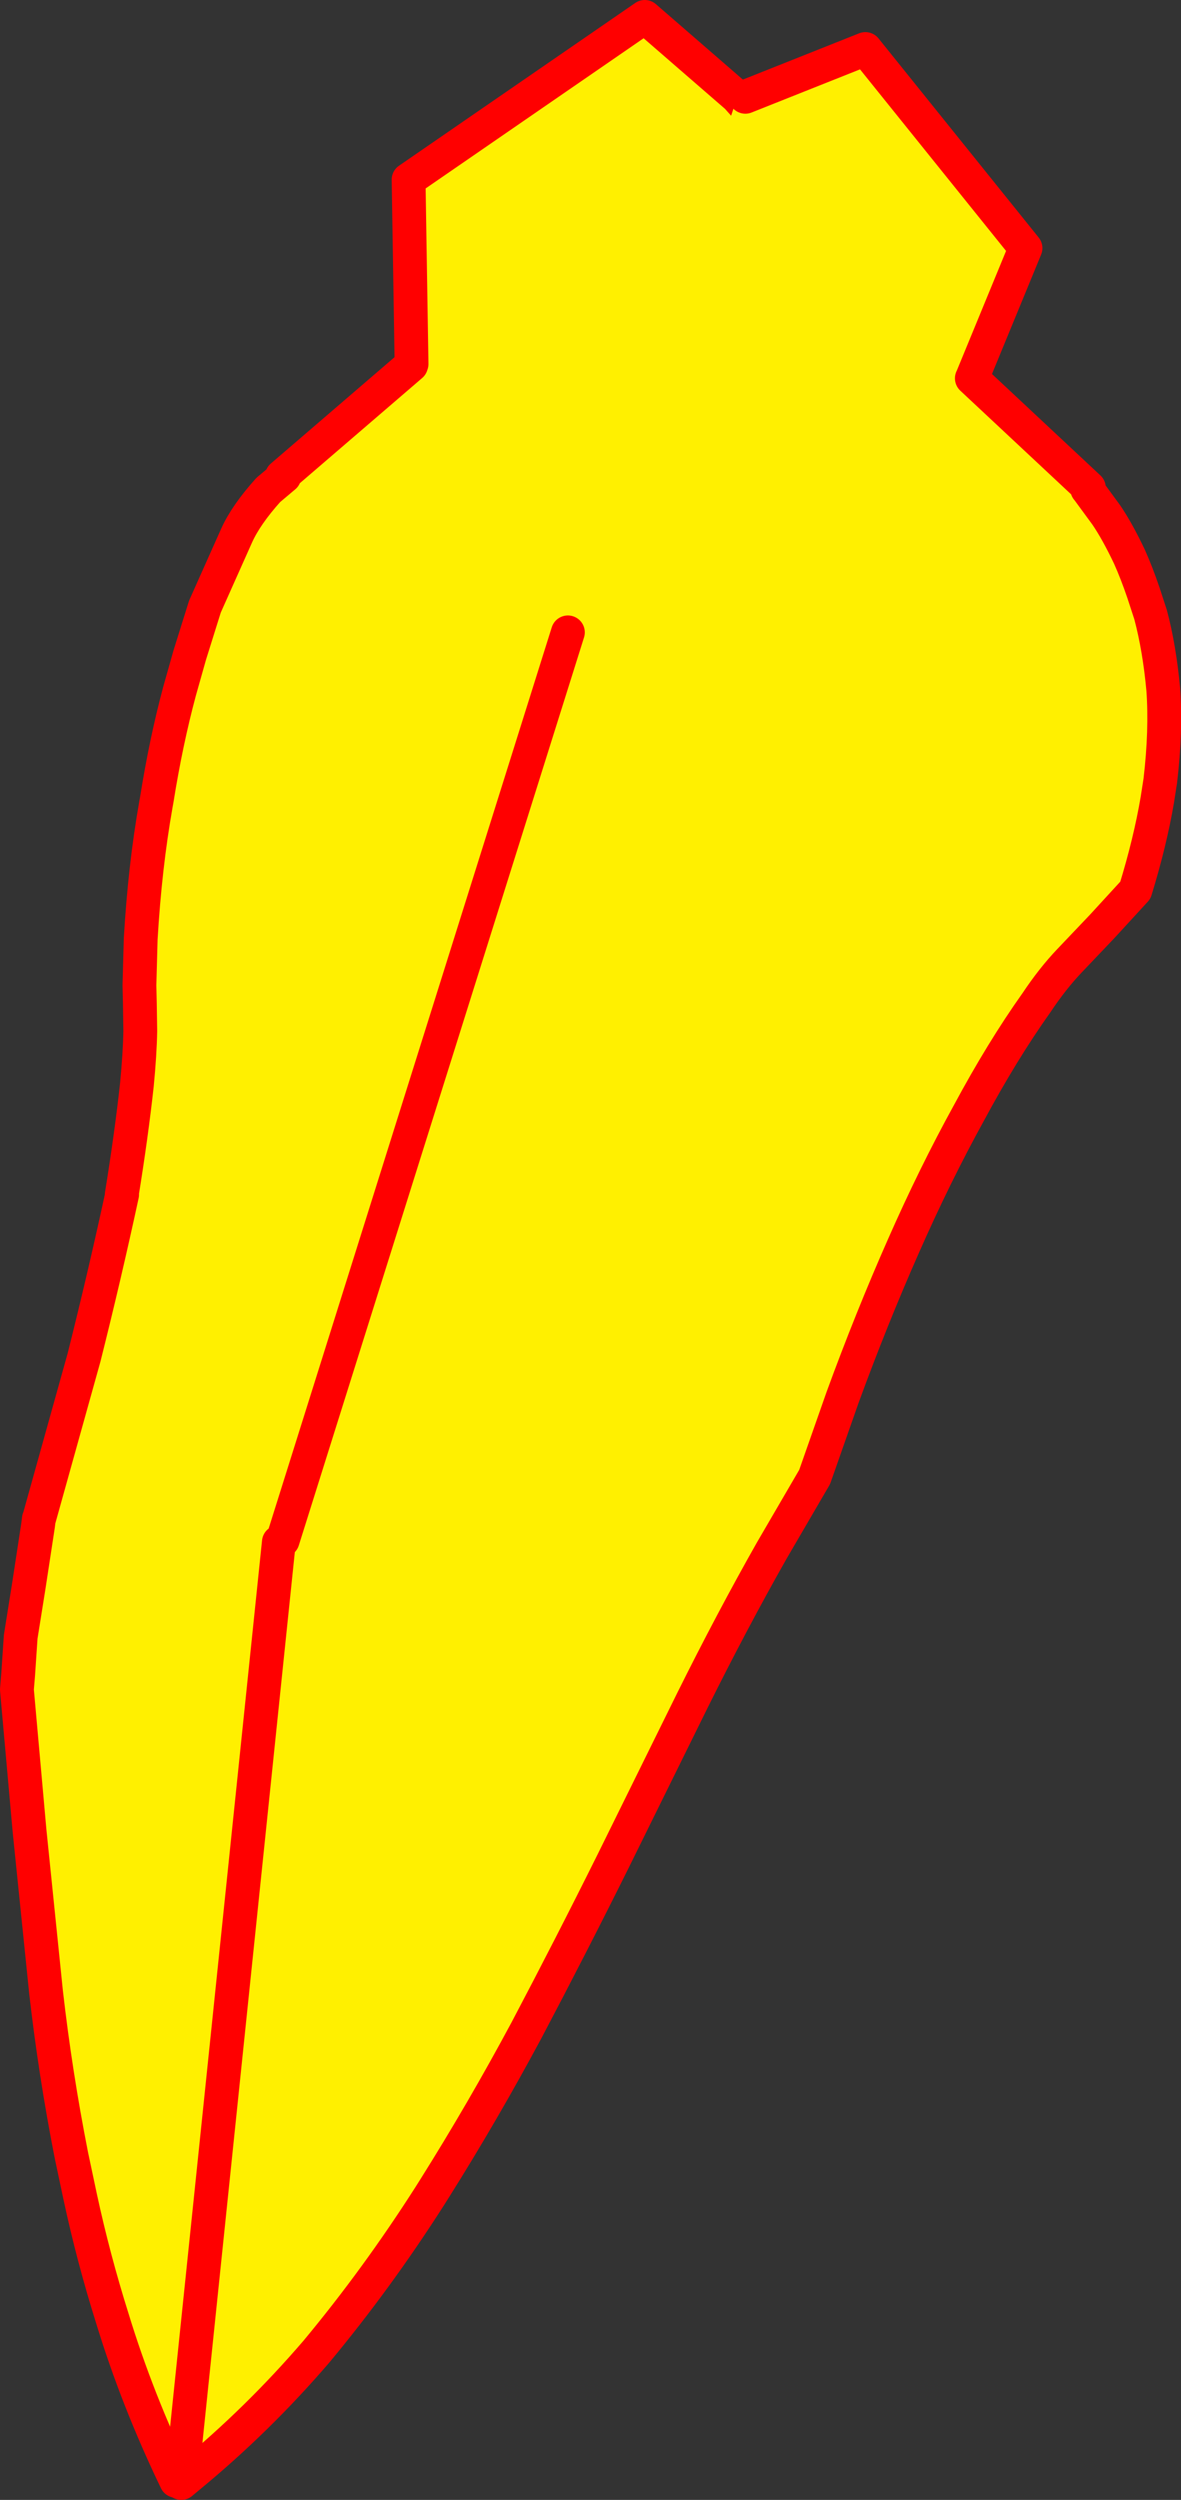
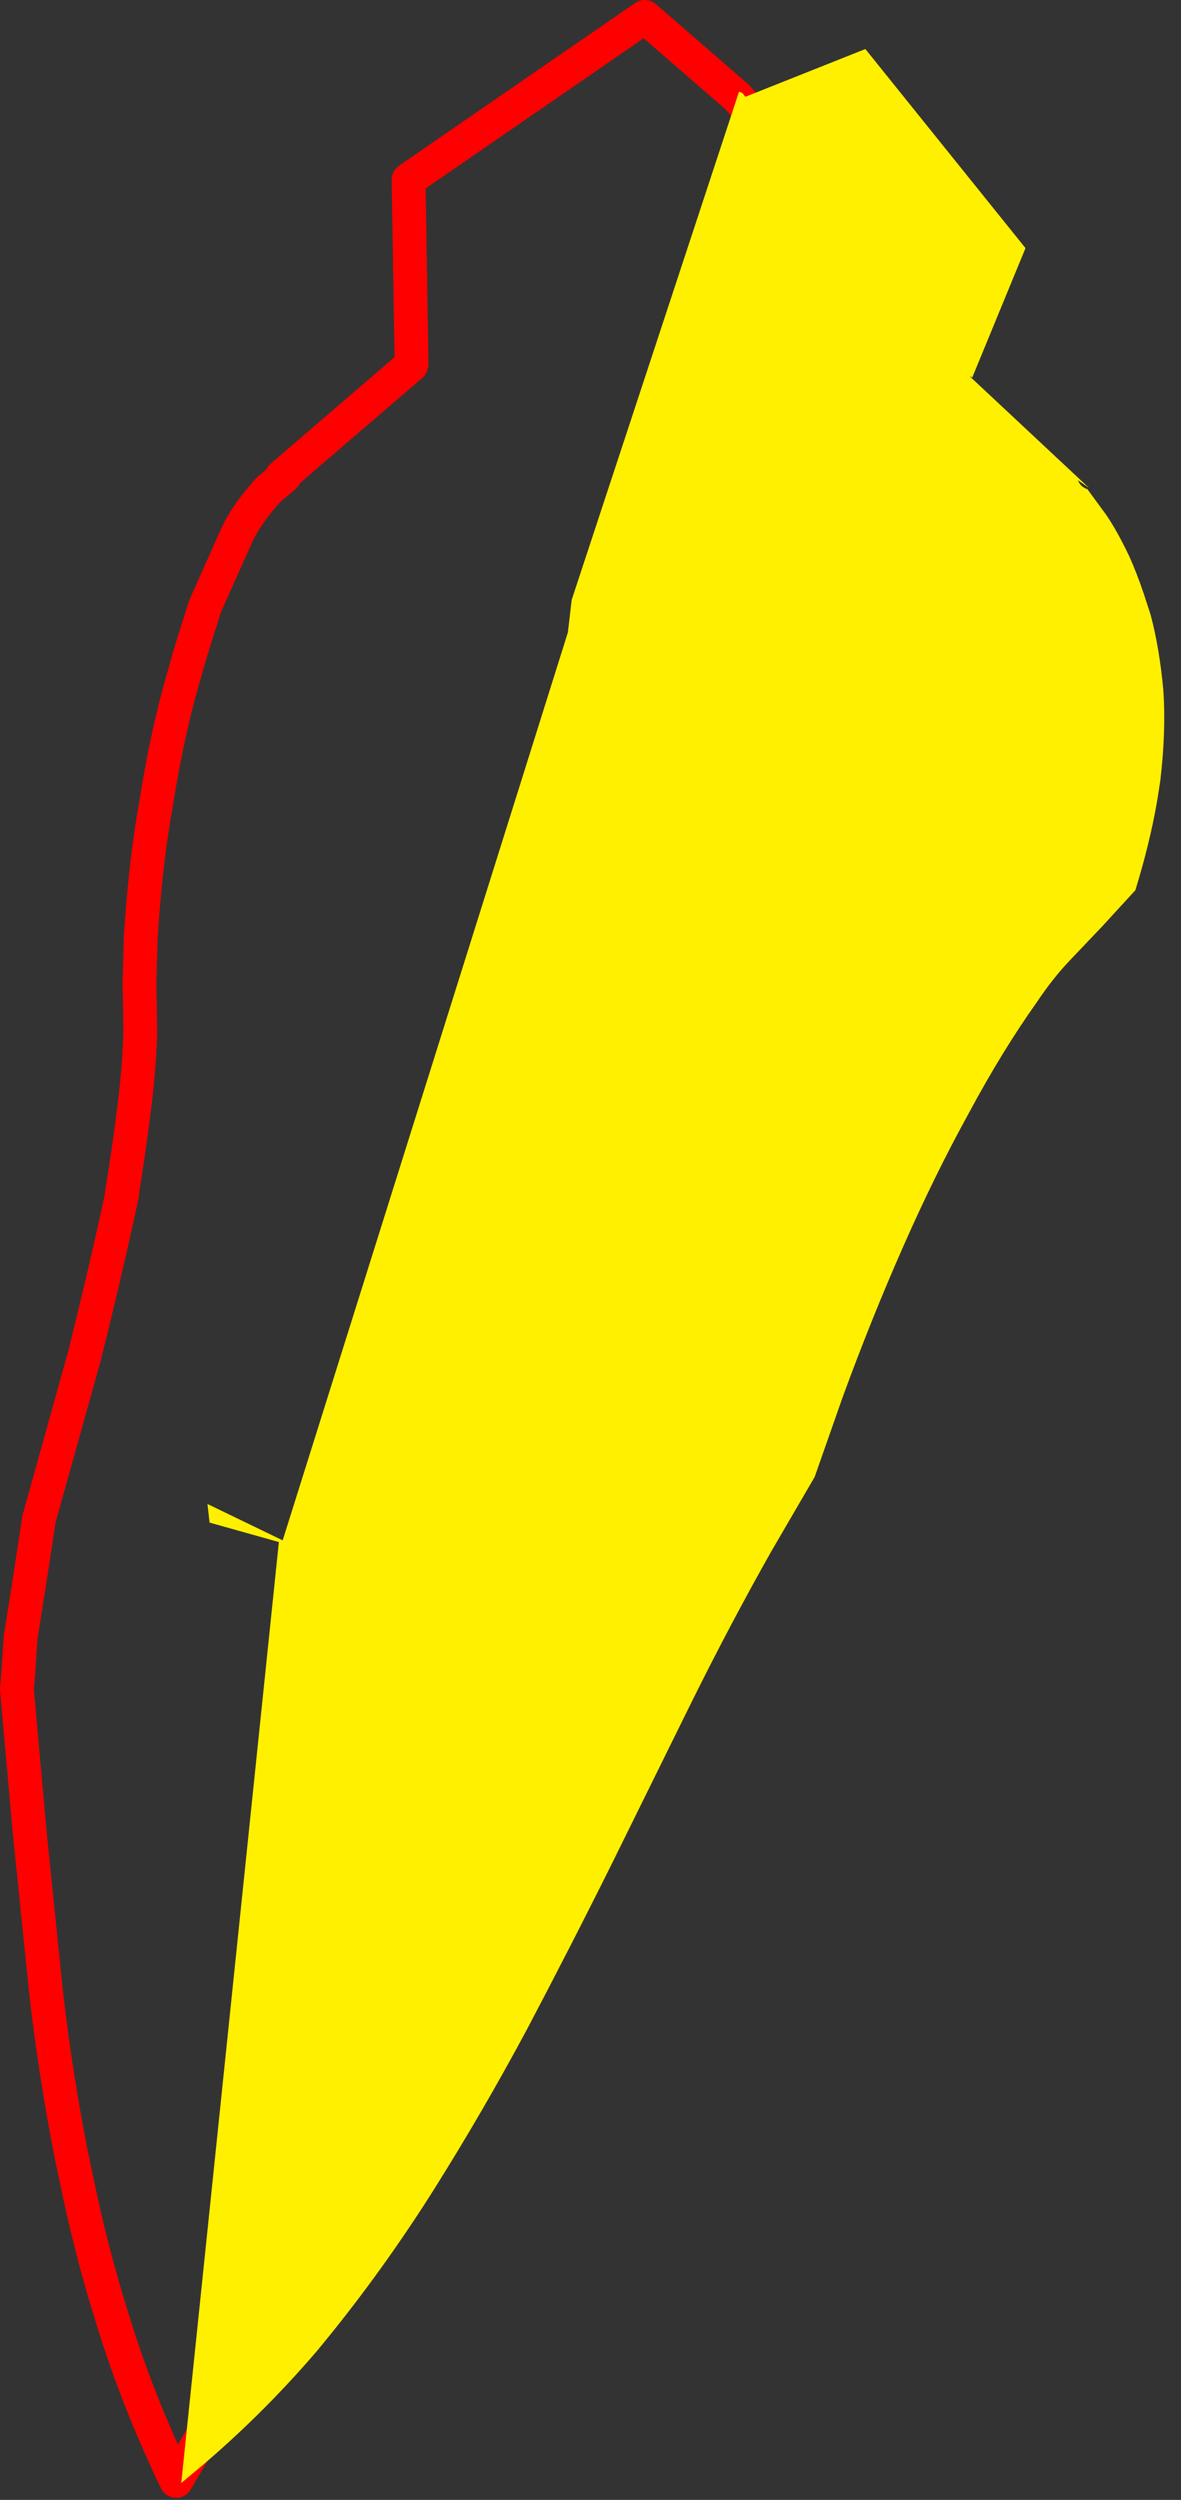
<svg xmlns="http://www.w3.org/2000/svg" height="295.7px" width="139.75px">
  <rect width="100%" height="100%" fill="#333333" stroke="none" />
  <g transform="matrix(1.0, 0.0, 0.0, 1.0, 186.5, 60.6)">
-     <path d="M-154.75 -2.65 Q-153.25 -3.0 -152.85 -4.25 L-152.1 -4.9 -148.2 -7.95 -147.9 -8.15 -146.85 -9.0 -153.15 -4.25 -137.85 -17.4 -138.7 -19.85 -137.8 -17.55 -138.15 -39.35 -110.2 -58.6 -99.3 -49.15 -98.8 -49.4 -98.9 -48.7 -99.3 -49.15 -98.9 -48.7 -111.9 25.05 -111.6 25.1 -110.35 44.7 -110.1 44.8 -129.7 92.6 -134.25 92.45 -134.25 92.6 -142.8 117.6 -143.55 119.0 -148.75 133.0 -150.45 139.25 -150.55 140.35 -144.3 163.6 -151.7 209.0 -165.65 232.85 Q-170.25 223.3 -173.2 213.65 -175.45 206.5 -177.0 199.3 L-178.05 194.35 Q-179.95 184.7 -181.05 175.05 L-183.0 156.0 -184.5 139.25 -184.35 137.45 -184.05 133.0 -183.1 127.05 -182.0 119.85 -181.9 119.05 -181.85 118.95 -176.55 99.95 Q-174.1 90.2 -172.05 80.7 L-172.1 80.75 Q-170.95 73.65 -170.3 67.7 -169.95 64.1 -169.9 61.35 L-169.95 58.1 -170.0 55.95 -169.85 50.45 Q-169.35 41.9 -168.05 34.55 L-167.95 34.0 Q-166.85 27.1 -165.25 21.15 L-164.05 16.9 -162.25 11.15 -160.8 7.9 -158.5 2.75 Q-157.4 0.3 -154.75 -2.65 M-152.55 -5.5 L-152.3 -5.15 -152.75 -4.8 -152.75 -5.45 -152.55 -5.5" fill="#fff000" fill-rule="evenodd" stroke="none" />
    <path d="M-152.85 -4.25 L-154.75 -2.65 Q-157.4 0.3 -158.5 2.75 L-160.8 7.9 -162.25 11.15 -164.05 16.9 -165.25 21.15 Q-166.85 27.1 -167.95 34.0 L-168.05 34.55 Q-169.35 41.9 -169.85 50.45 L-170.0 55.95 -169.95 58.1 -169.9 61.35 Q-169.95 64.1 -170.3 67.7 -170.95 73.65 -172.1 80.75 M-153.15 -4.25 L-137.85 -17.4 M-137.8 -17.55 L-138.15 -39.35 -110.2 -58.6 -99.3 -49.15 -98.9 -48.7 -98.45 -48.2 M-111.6 25.1 L-110.35 44.7 M-110.1 44.8 L-129.7 92.6 M-134.25 92.6 L-142.8 117.6 -143.55 119.0 -148.75 133.0 -150.45 139.25 -150.55 140.35 -144.3 163.6 -151.7 209.0 -165.65 232.85 Q-170.25 223.3 -173.2 213.65 -175.45 206.5 -177.0 199.3 L-178.05 194.35 Q-179.95 184.7 -181.05 175.05 L-183.0 156.0 -184.5 139.25 -184.35 137.45 -184.05 133.0 -183.1 127.05 -182.0 119.85 -181.9 119.05 -181.85 118.95 -176.55 99.95 Q-174.1 90.2 -172.05 80.7" fill="none" stroke="#ff0000" stroke-linecap="round" stroke-linejoin="round" stroke-width="4.0" />
-     <path d="M-137.85 -17.4 L-138.7 -19.85 M-99.3 -49.15 L-98.8 -49.4" fill="none" stroke="#ff0000" stroke-linecap="round" stroke-linejoin="round" stroke-width="0.05" />
    <path d="M-99.05 -49.75 L-98.65 -49.6 -98.3 -49.15 -84.1 -54.8 -65.15 -31.25 -71.45 -15.95 -71.75 -16.1 -71.5 -15.85 -57.65 -2.9 -58.95 -3.8 Q-58.65 -3.0 -57.85 -2.75 L-57.8 -2.7 -55.6 0.3 Q-54.3 2.2 -52.85 5.25 -52.0 7.15 -51.2 9.5 L-50.35 12.1 Q-49.3 16.05 -48.85 20.95 -48.5 25.8 -49.2 31.75 L-49.55 34.0 Q-50.4 39.0 -52.15 44.7 L-56.05 48.95 -59.95 53.05 Q-61.95 55.15 -63.85 58.0 -67.9 63.7 -71.85 71.05 -75.9 78.4 -79.6 86.8 -83.4 95.4 -86.8 104.7 L-90.1 114.1 -95.2 122.85 Q-99.9 131.15 -104.55 140.5 L-114.0 159.65 Q-118.95 169.6 -124.2 179.55 -129.35 189.15 -135.1 198.3 L-135.7 199.25 Q-141.9 208.95 -149.05 217.55 -156.0 225.65 -164.15 232.35 L-165.05 233.1 -153.5 121.8 -161.7 119.5 -161.95 117.3 -153.05 121.6 -119.3 14.2 -118.85 10.35 -99.05 -49.75" fill="#fff000" fill-rule="evenodd" stroke="none" />
-     <path d="M-98.3 -49.15 L-84.1 -54.8 -65.15 -31.25 -71.45 -15.95 -71.5 -15.85 -57.65 -2.9 M-57.85 -2.75 L-57.8 -2.7 -55.6 0.3 Q-54.3 2.2 -52.85 5.25 -52.0 7.15 -51.2 9.5 L-50.35 12.1 Q-49.3 16.05 -48.85 20.95 -48.5 25.8 -49.2 31.75 L-49.55 34.0 Q-50.4 39.0 -52.15 44.7 L-56.05 48.95 -59.95 53.05 Q-61.95 55.15 -63.85 58.0 -67.9 63.7 -71.85 71.05 -75.9 78.4 -79.6 86.8 -83.4 95.4 -86.8 104.7 L-90.1 114.1 -95.2 122.85 Q-99.9 131.15 -104.55 140.5 L-114.0 159.65 Q-118.95 169.6 -124.2 179.55 -129.35 189.15 -135.1 198.3 L-135.7 199.25 Q-141.9 208.95 -149.05 217.55 -156.0 225.65 -164.15 232.35 L-165.05 233.1 -153.5 121.8 M-153.05 121.6 L-119.3 14.2" fill="none" stroke="#ff0000" stroke-linecap="round" stroke-linejoin="round" stroke-width="4.0" />
-     <path d="M-98.65 -49.6 L-98.95 -50.0 -99.05 -49.75" fill="none" stroke="#ff0000" stroke-linecap="round" stroke-linejoin="round" stroke-width="1.5" />
-     <path d="M-98.65 -49.6 L-98.3 -49.15 Z" fill="none" stroke="#ff0000" stroke-linecap="round" stroke-linejoin="round" stroke-width="0.05" />
  </g>
</svg>